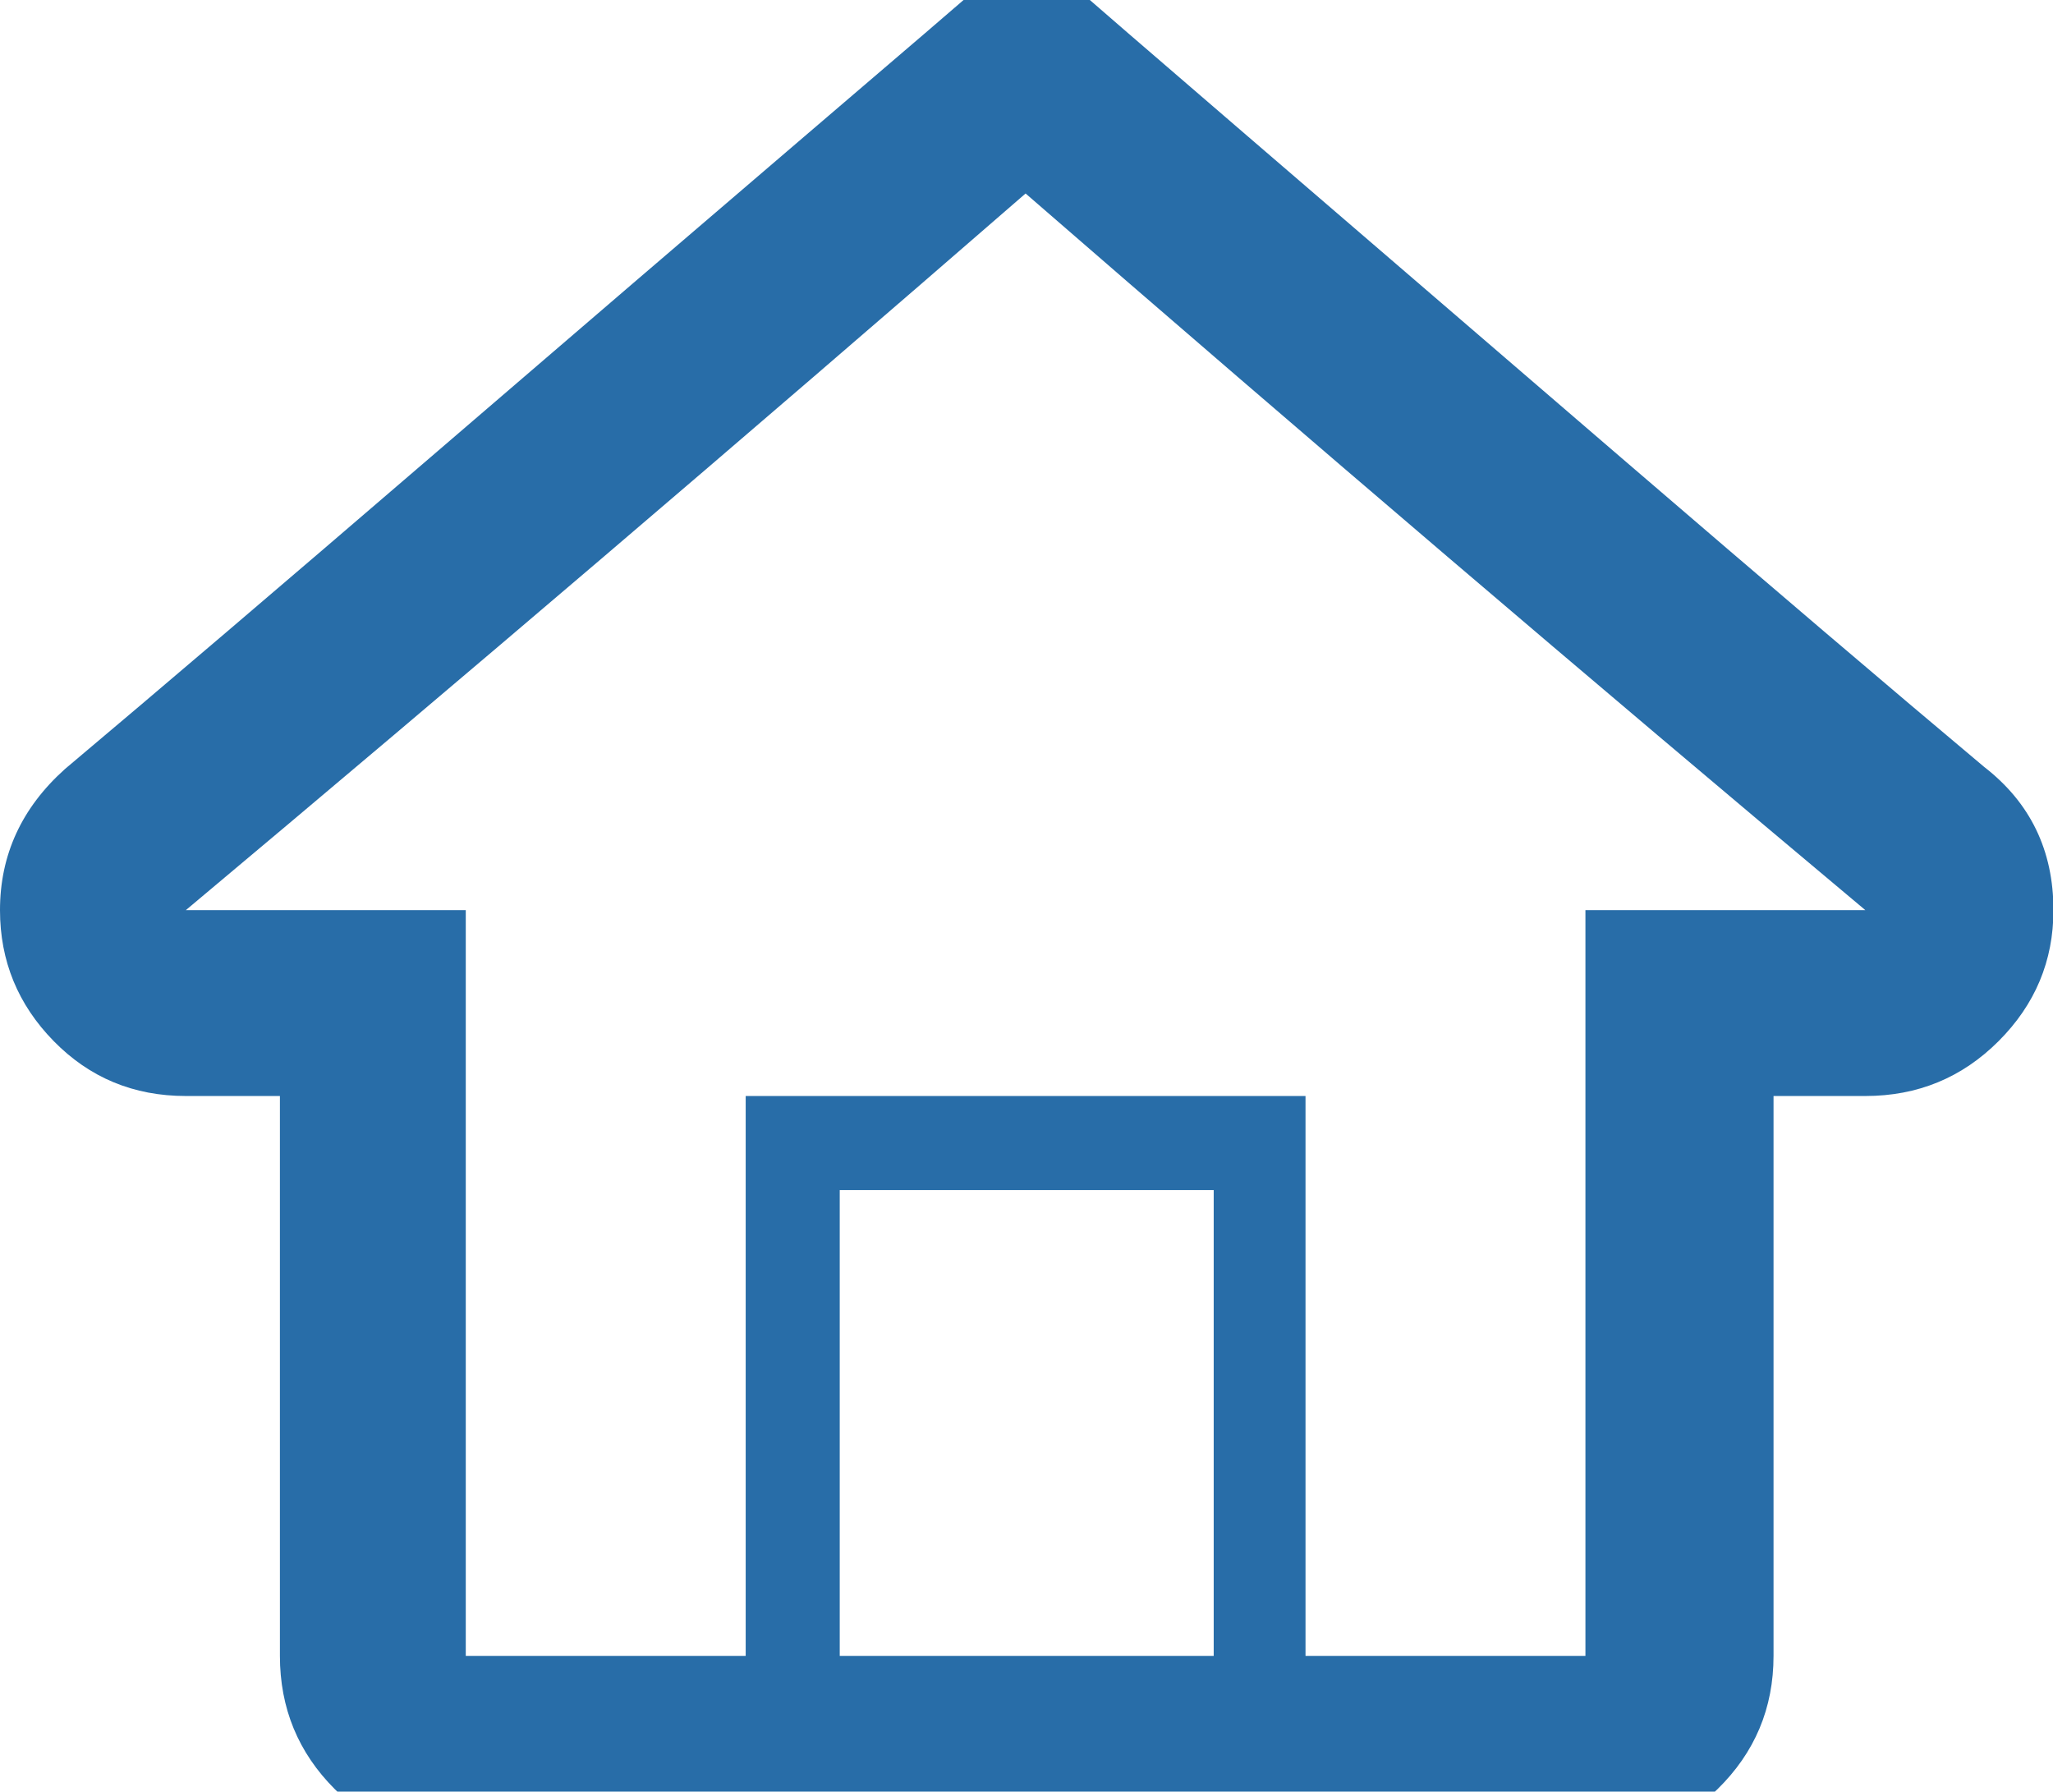
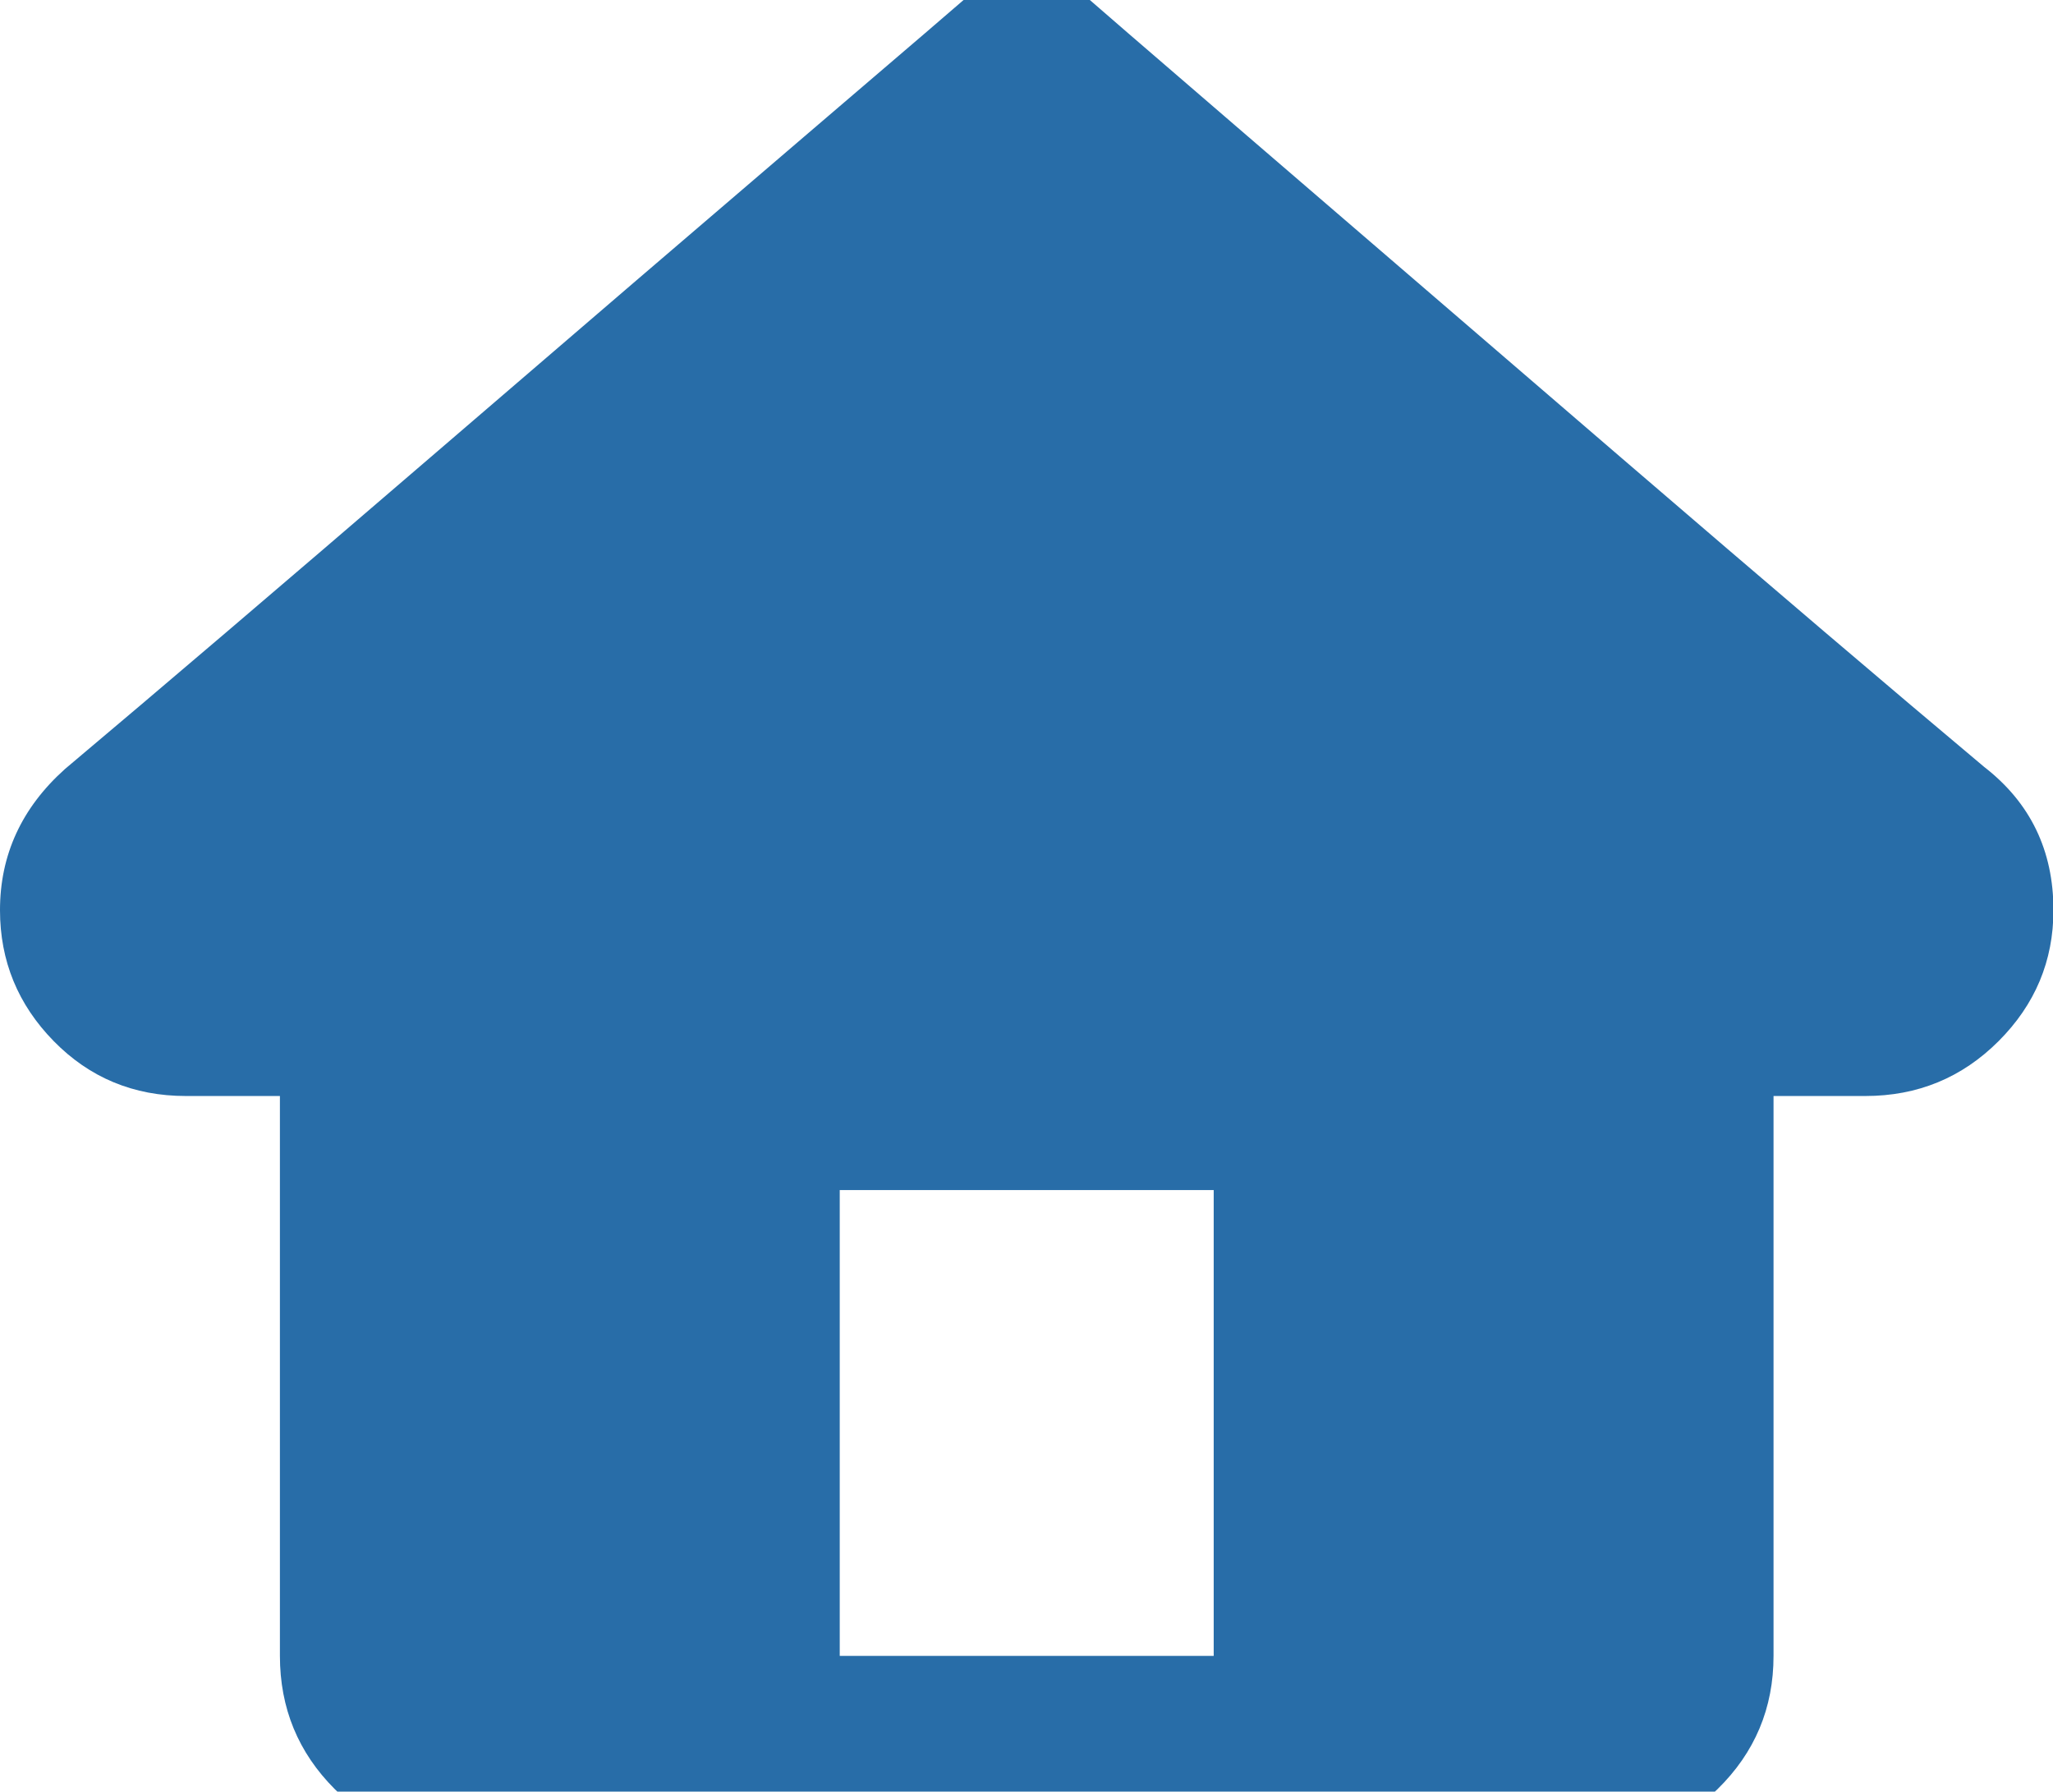
<svg xmlns="http://www.w3.org/2000/svg" height="1000" width="1146">
-   <path fill="rgb(40,109,168)" d="M1107.5 428q38.75 30 38.75 80 0 42.5 -30.625 73.125t-74.375 30.625l-51.25 0l0 312.5q0 43.75 -31.25 74.375t-73.75 30.625l-625 0q-42.5 0 -73.125 -30.625t-30.625 -74.375l0 -312.5l-52.5 0q-43.75 0 -73.75 -30.625t-30 -73.125q0 -46.25 36.25 -78.75 78.75 -66.25 203.75 -173.75t211.25 -181.25 87.5 -75l33.75 -28.75 35 28.75q1.25 1.25 86.875 75t210.625 181.25 202.5 172.5zm-430 496.25l0 -260l-208.75 0l0 260l208.75 0zm207.5 -416.25l156.25 0q-231.25 -193.75 -468.75 -400 -237.5 206.25 -468.75 400l156.25 0l0 416.25l156.25 0l0 -312.5l312.5 0l0 312.5l156.25 0l0 -416.25z" />
+   <path fill="rgb(40,109,168)" d="M1107.5 428q38.75 30 38.75 80 0 42.5 -30.625 73.125t-74.375 30.625l-51.25 0l0 312.5q0 43.75 -31.25 74.375t-73.75 30.625l-625 0q-42.5 0 -73.125 -30.625t-30.625 -74.375l0 -312.5l-52.5 0q-43.75 0 -73.75 -30.625t-30 -73.125q0 -46.25 36.25 -78.75 78.75 -66.25 203.75 -173.75t211.25 -181.25 87.5 -75l33.75 -28.75 35 28.75q1.25 1.25 86.875 75t210.625 181.25 202.5 172.5zm-430 496.25l0 -260l-208.75 0l0 260l208.75 0zm207.5 -416.25l156.25 0l156.25 0l0 416.25l156.25 0l0 -312.5l312.5 0l0 312.5l156.25 0l0 -416.25z" />
</svg>